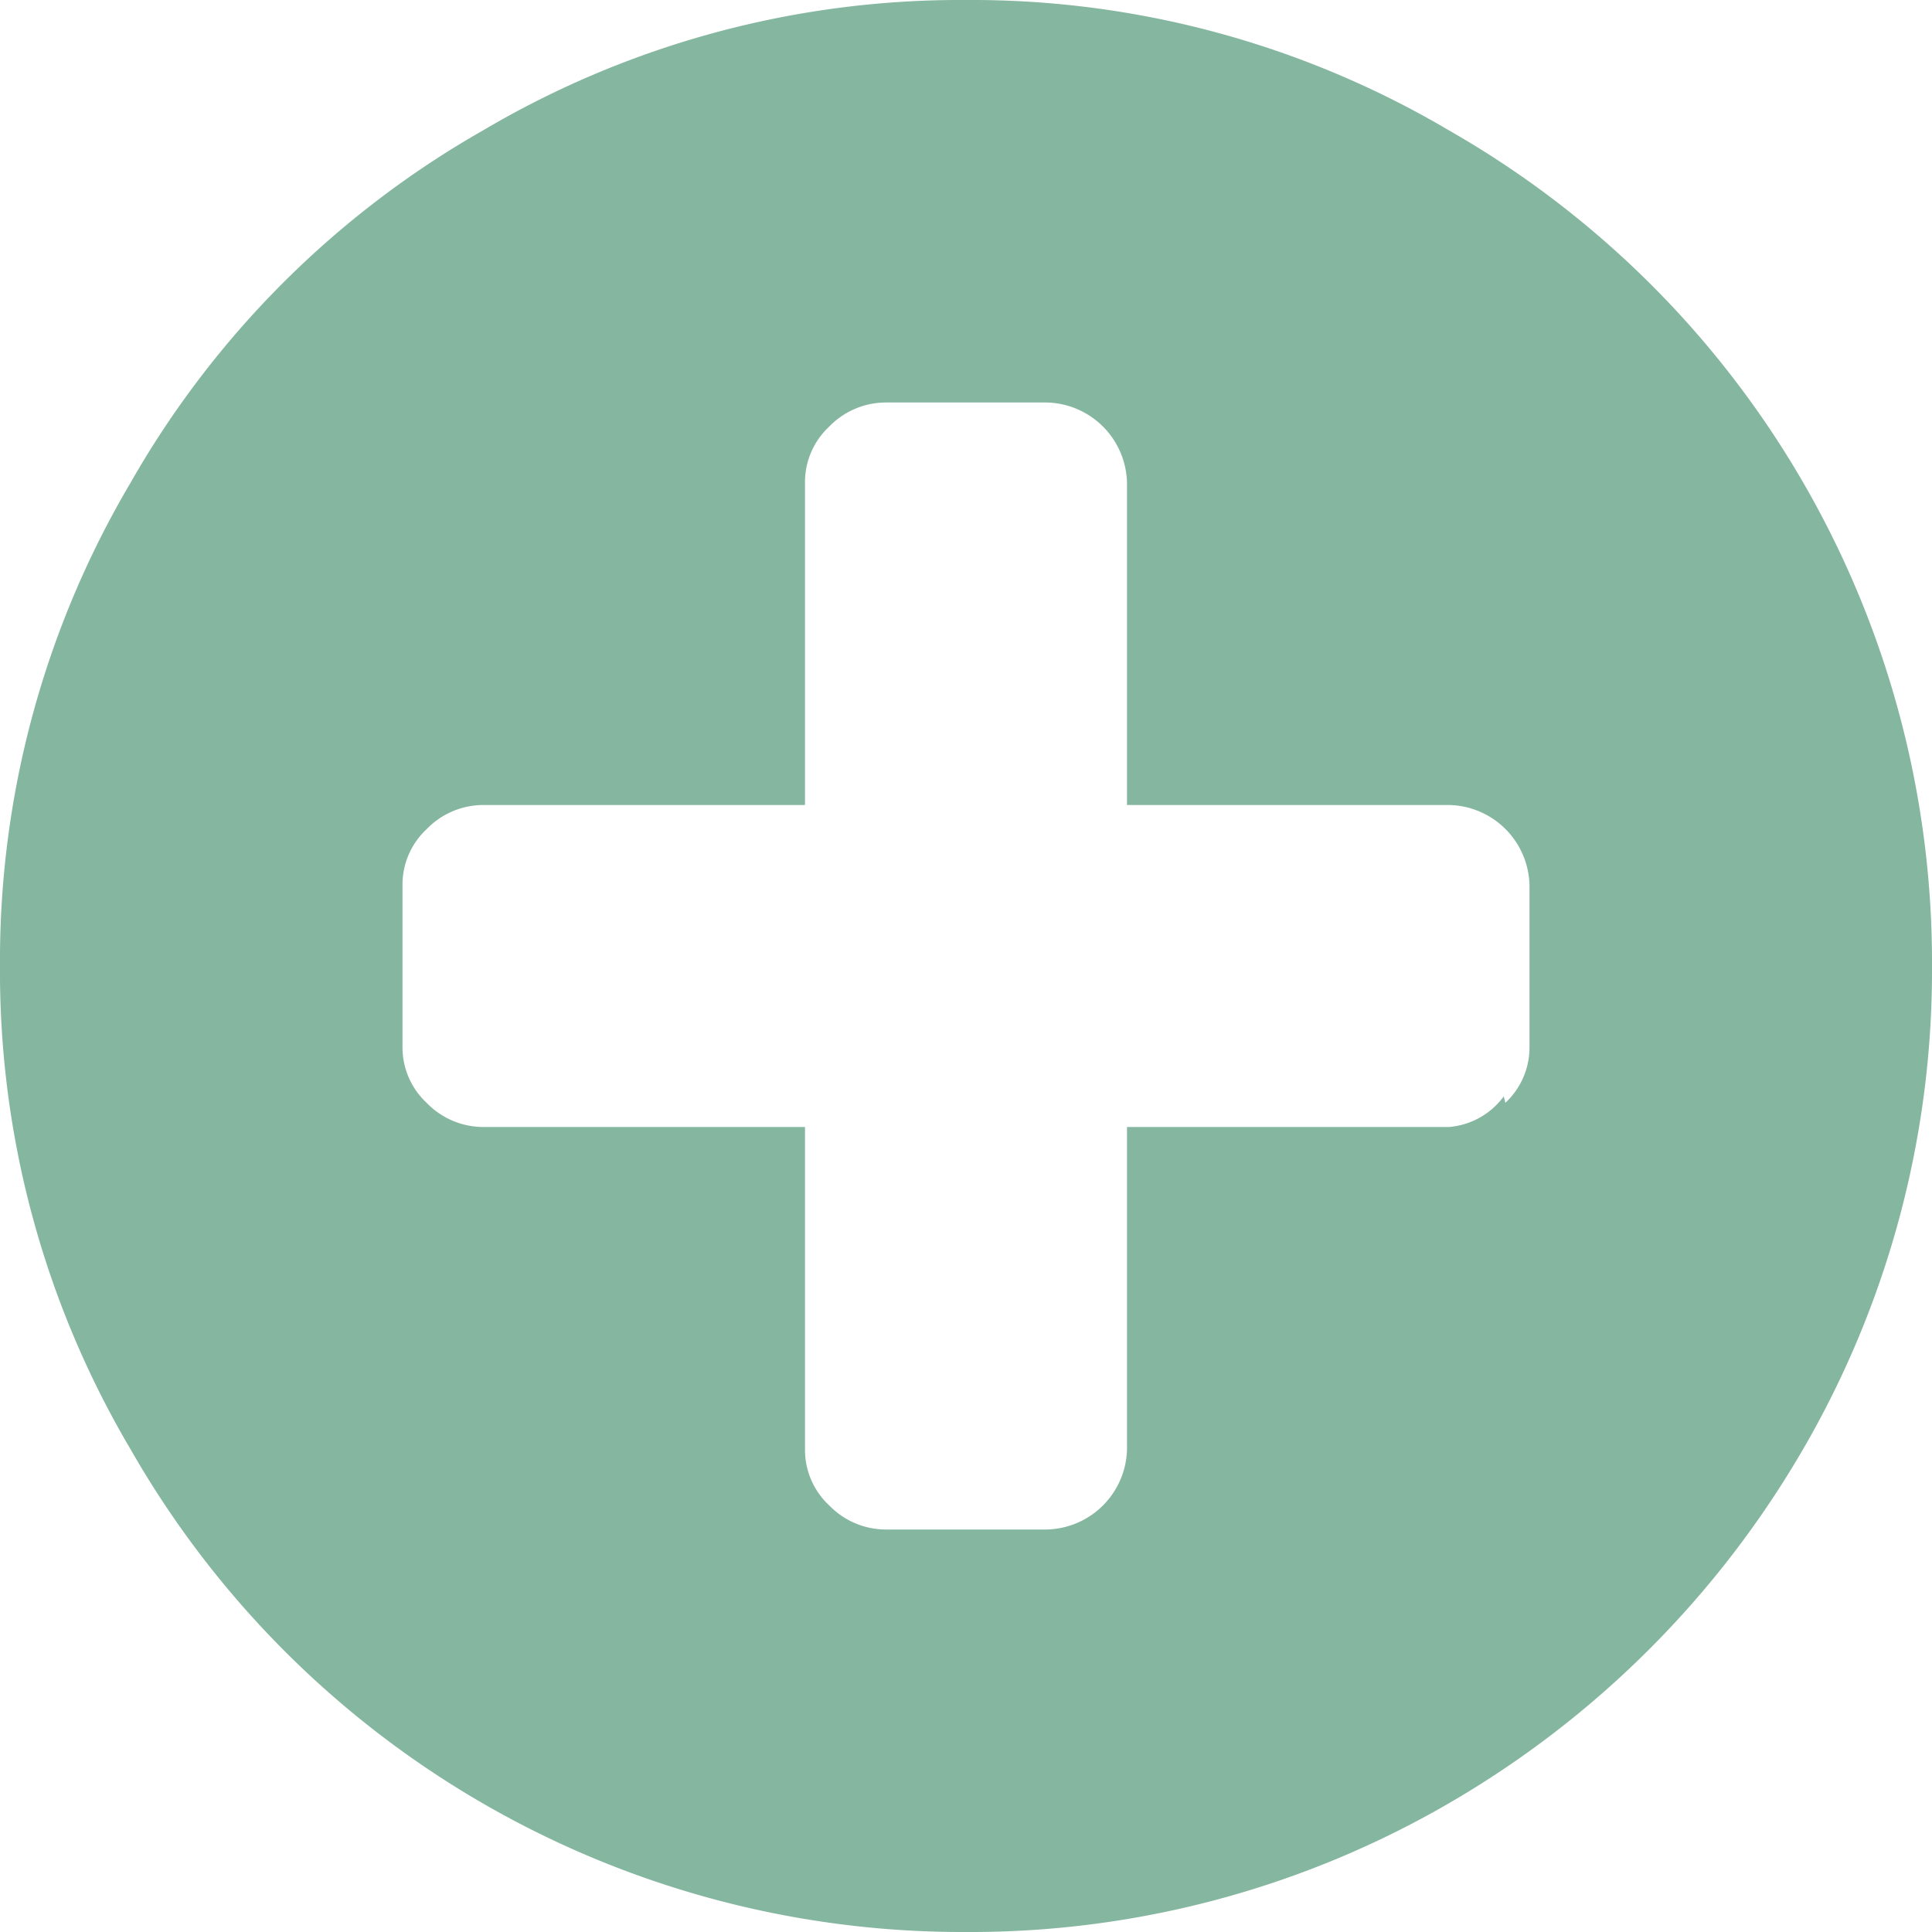
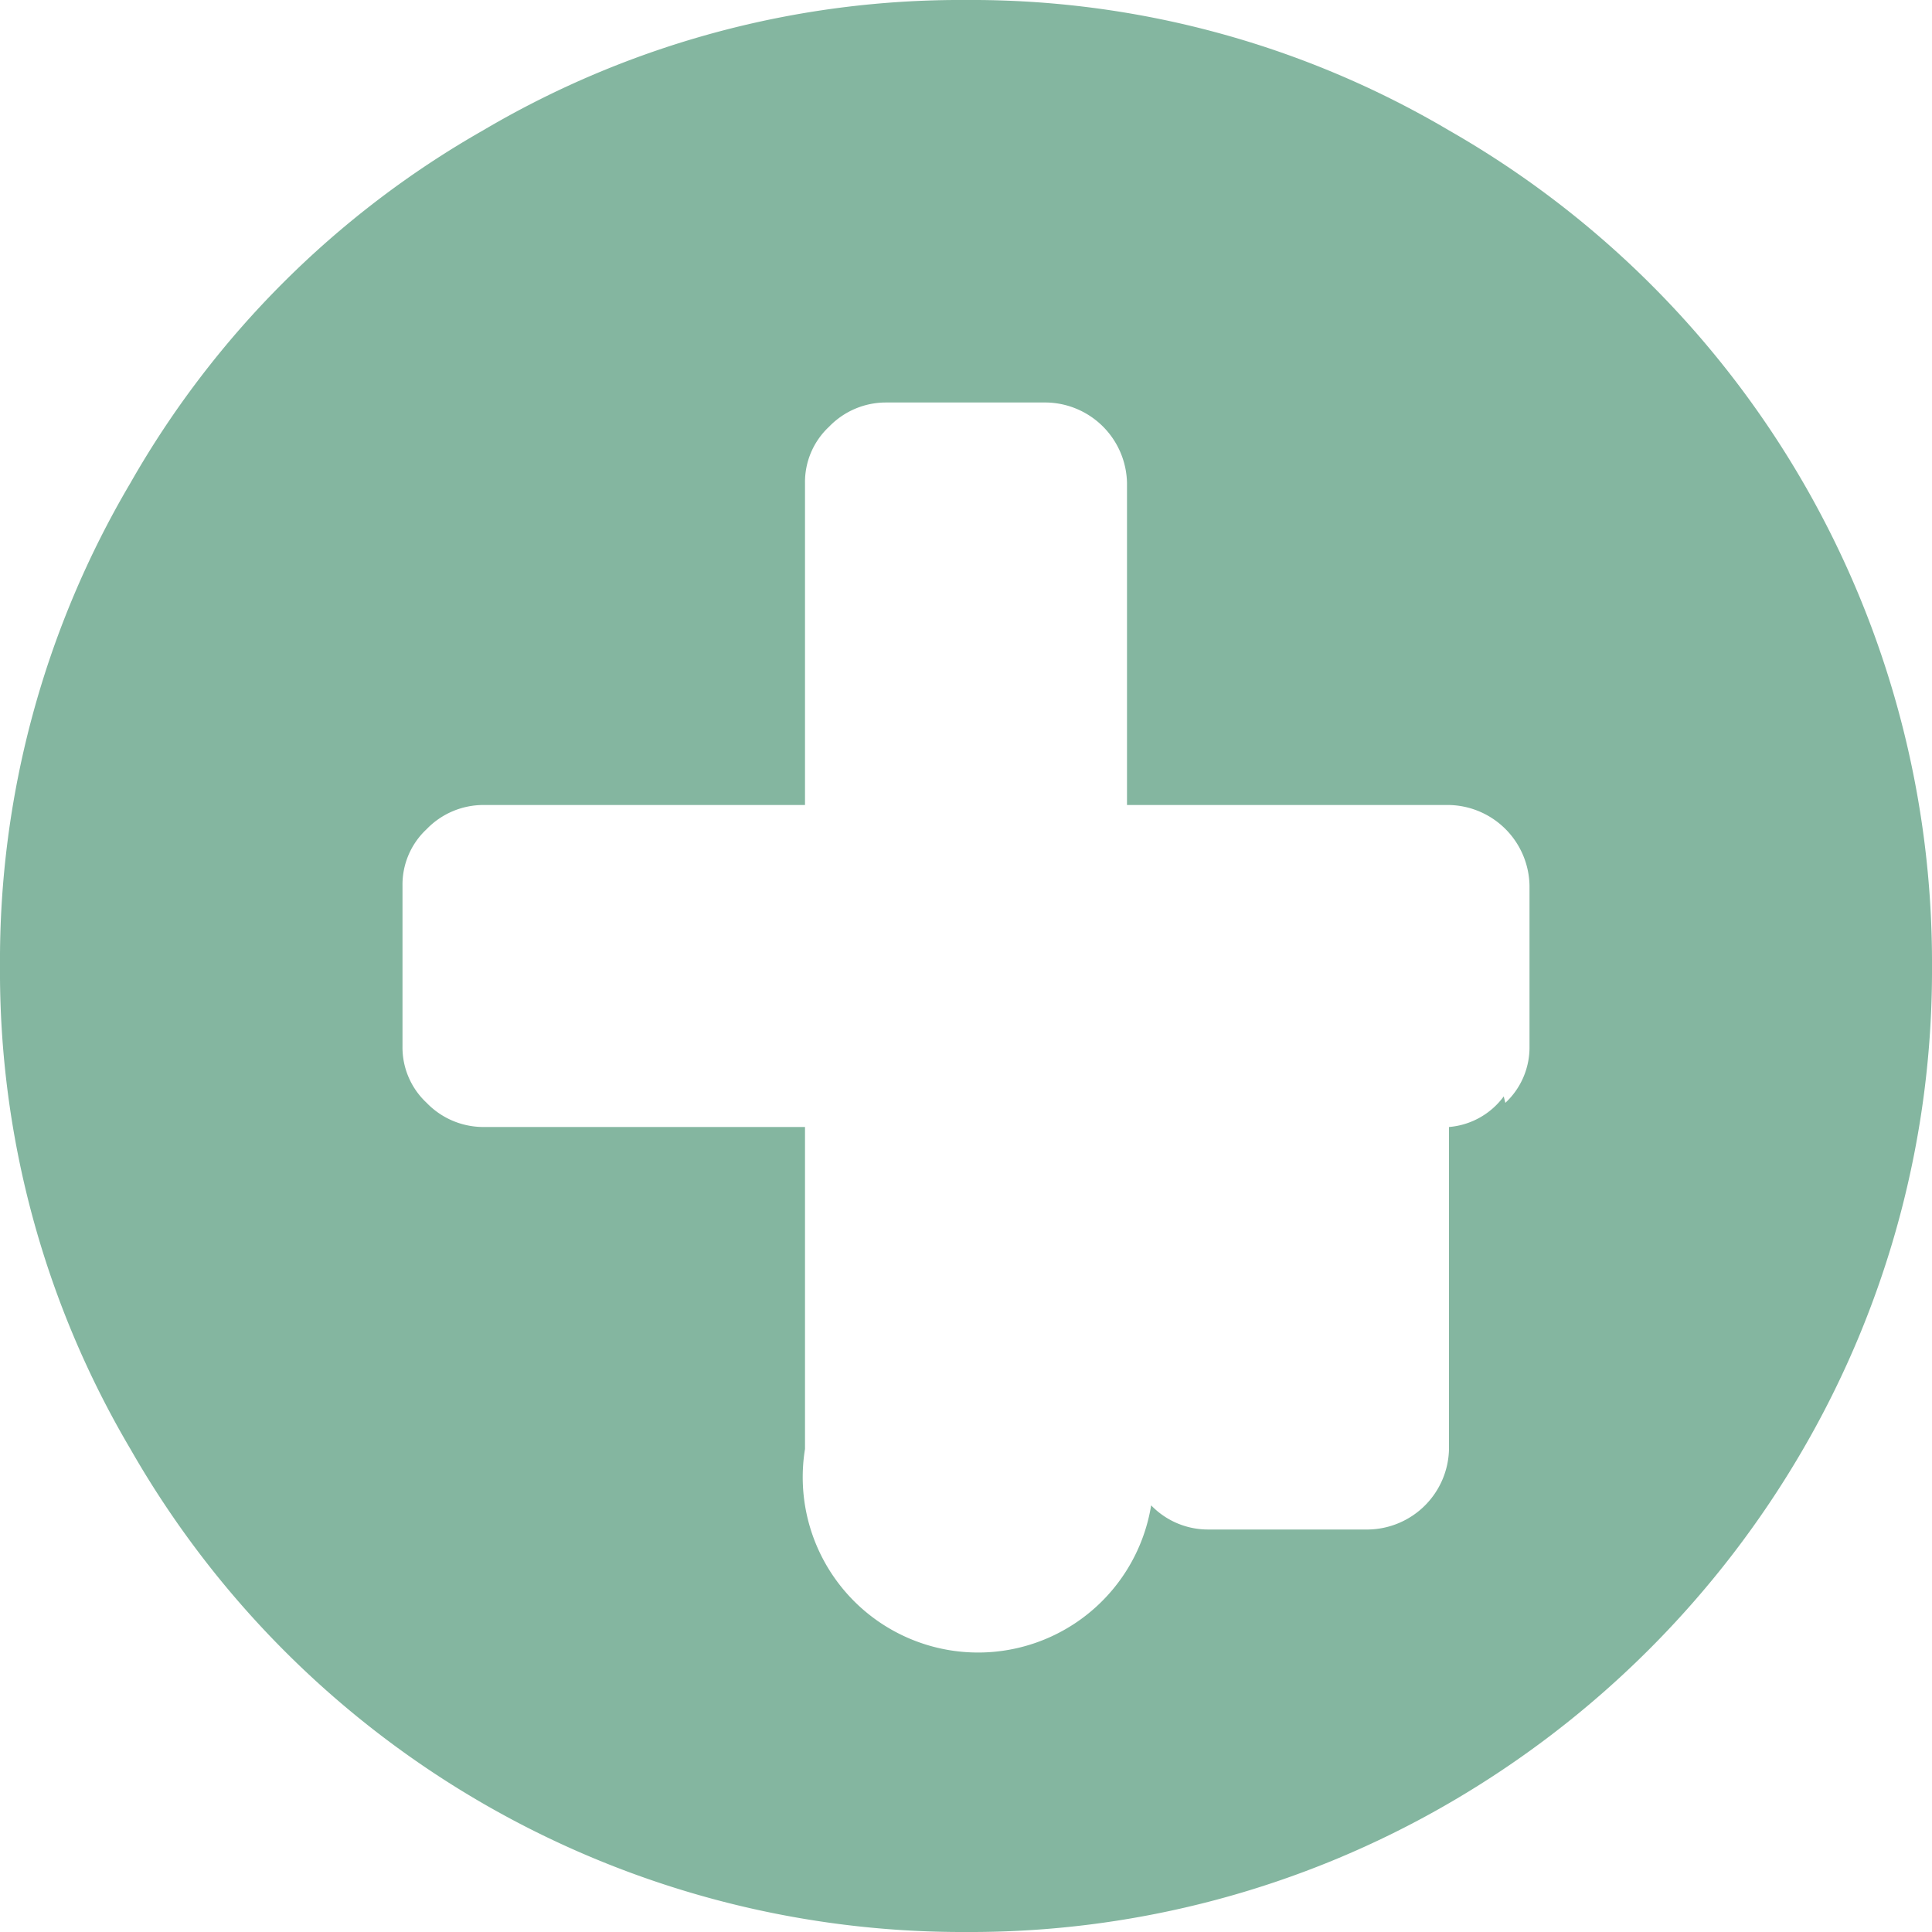
<svg xmlns="http://www.w3.org/2000/svg" id="Layer_1" data-name="Layer 1" width="4.23mm" height="4.23mm" viewBox="0 0 12 12">
  <defs>
    <style>.cls-1{fill:#84b6a0;}</style>
  </defs>
  <title>plus-circle</title>
-   <path class="cls-1" d="M9,.81A5.83,5.83,0,0,0,6,0,5.83,5.83,0,0,0,3,.81,5.85,5.85,0,0,0,.81,3,5.83,5.83,0,0,0,0,6,5.83,5.83,0,0,0,.81,9,5.95,5.95,0,0,0,6,12a5.92,5.92,0,0,0,3-.8A6.05,6.05,0,0,0,11.2,9,5.92,5.92,0,0,0,12,6,5.95,5.95,0,0,0,9,.81m.34,6A.47.47,0,0,1,9,7H7V9a.51.51,0,0,1-.5.5h-1a.49.49,0,0,1-.35-.15A.47.47,0,0,1,5,9V7H3a.49.49,0,0,1-.35-.15A.47.47,0,0,1,2.5,6.5v-1a.47.47,0,0,1,.15-.35A.49.49,0,0,1,3,5H5V3a.47.47,0,0,1,.15-.35A.49.49,0,0,1,5.5,2.5h1A.51.51,0,0,1,7,3V5H9a.51.51,0,0,1,.5.5v1a.47.47,0,0,1-.15.35" />
+   <path class="cls-1" d="M9,.81A5.83,5.83,0,0,0,6,0,5.83,5.83,0,0,0,3,.81,5.85,5.85,0,0,0,.81,3,5.83,5.83,0,0,0,0,6,5.83,5.83,0,0,0,.81,9,5.95,5.95,0,0,0,6,12a5.92,5.92,0,0,0,3-.8A6.05,6.05,0,0,0,11.2,9,5.92,5.92,0,0,0,12,6,5.95,5.95,0,0,0,9,.81m.34,6A.47.47,0,0,1,9,7V9a.51.51,0,0,1-.5.5h-1a.49.49,0,0,1-.35-.15A.47.47,0,0,1,5,9V7H3a.49.49,0,0,1-.35-.15A.47.47,0,0,1,2.5,6.5v-1a.47.47,0,0,1,.15-.35A.49.49,0,0,1,3,5H5V3a.47.47,0,0,1,.15-.35A.49.49,0,0,1,5.5,2.5h1A.51.51,0,0,1,7,3V5H9a.51.51,0,0,1,.5.5v1a.47.47,0,0,1-.15.35" />
</svg>